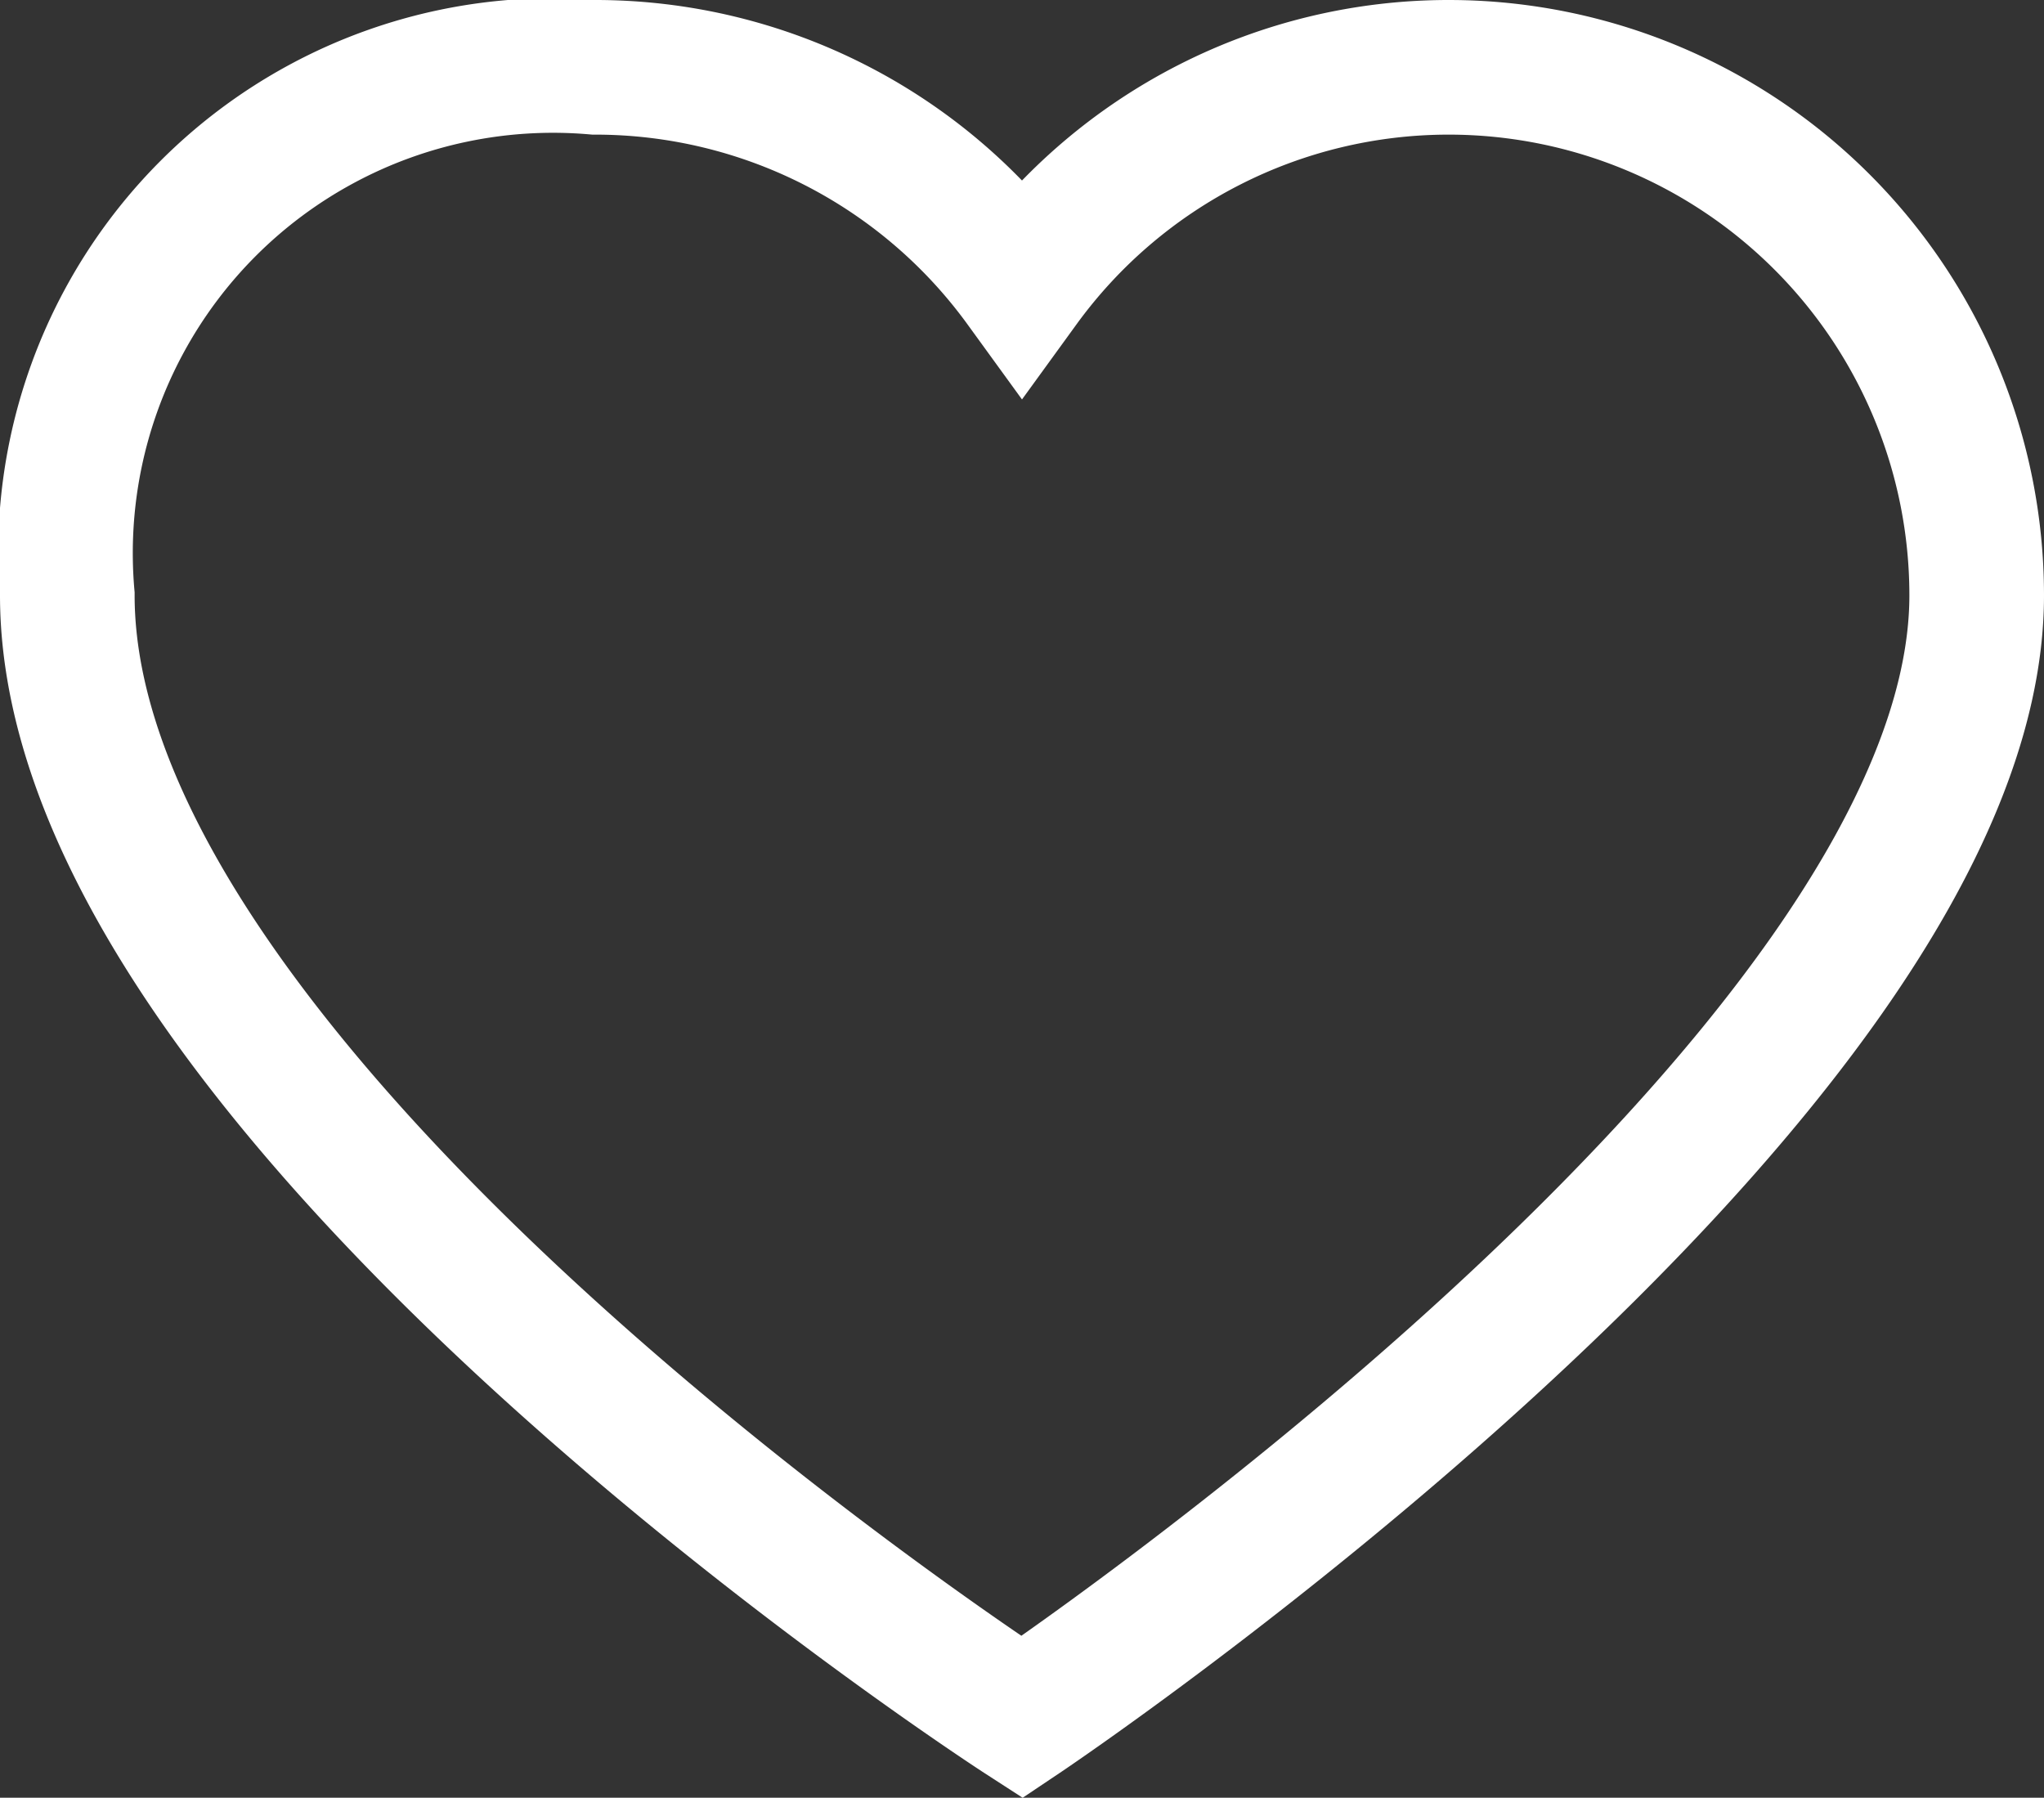
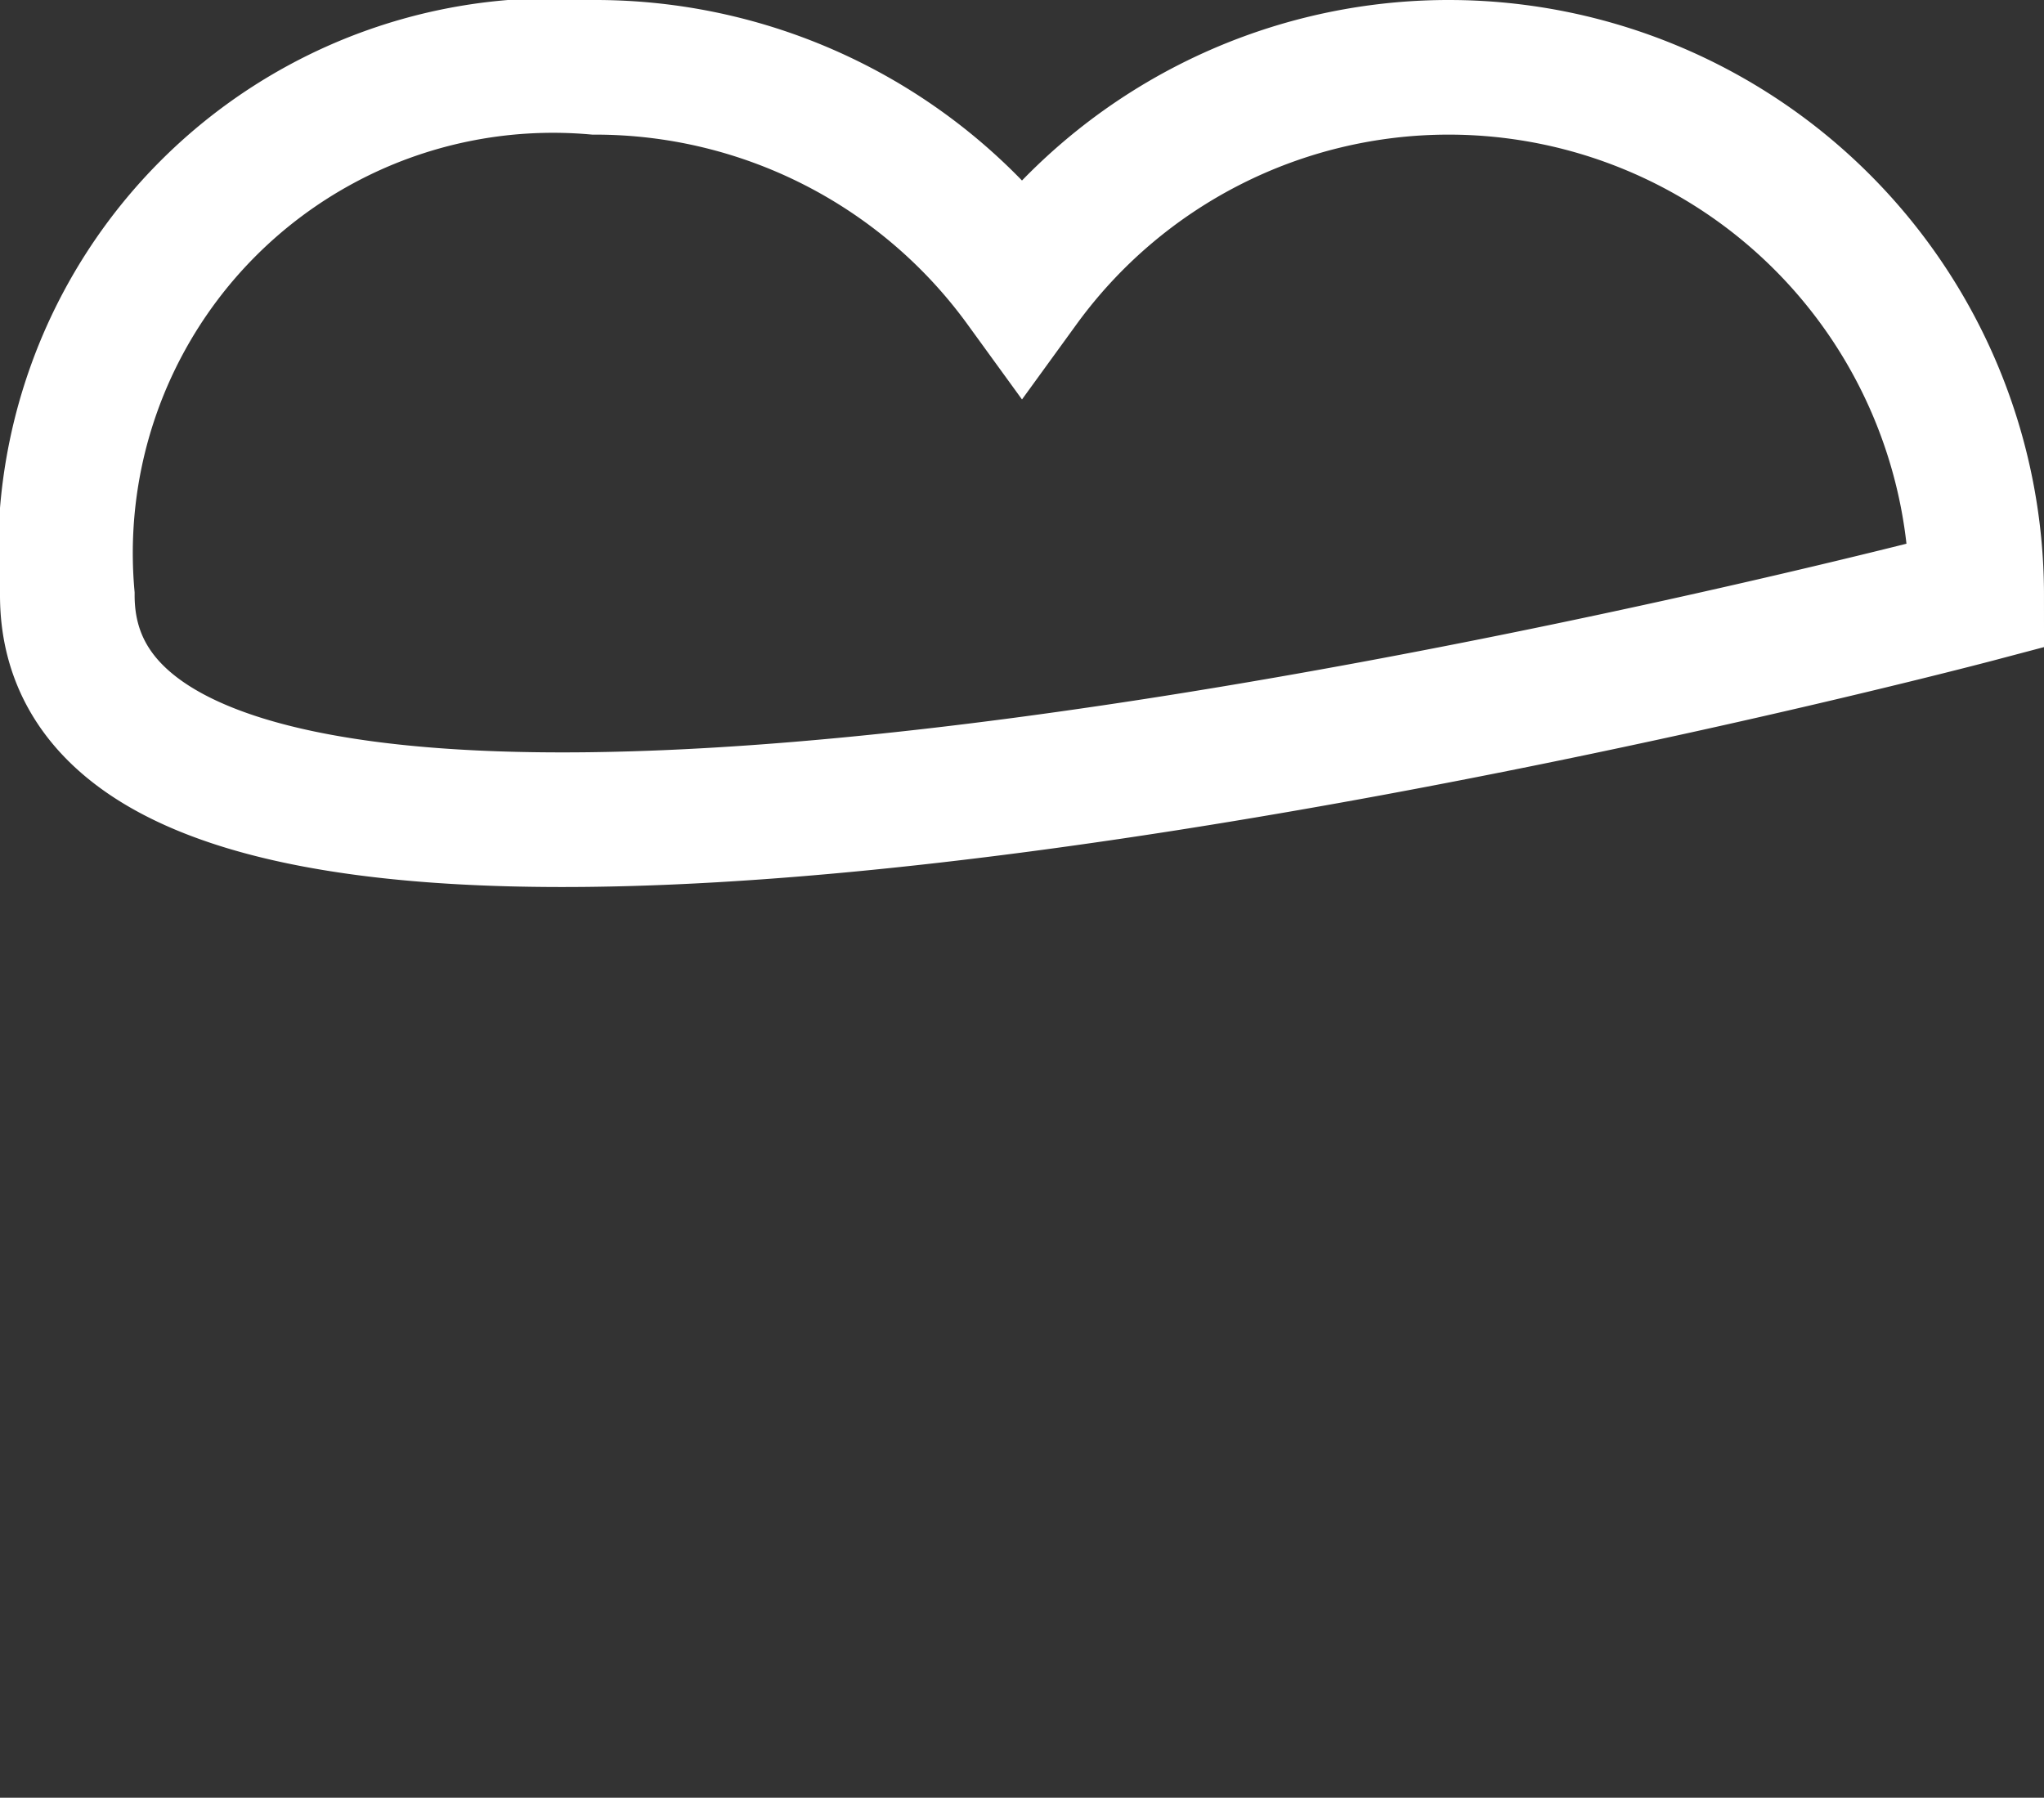
<svg xmlns="http://www.w3.org/2000/svg" width="18.22" height="16.024" viewBox="0 0 18.22 16.024">
  <rect x="0" y="0" width="18.22" height="16.024" fill="#333333" stroke="none" />
  <g id="favourite" transform="translate(0.6 -29.161)">
-     <path id="Path_745" data-name="Path 745" d="M12.314,29.761a4.707,4.707,0,0,1,4.706,4.706c0,4.3-8.51,10-8.51,10S0,38.968,0,34.467a4.346,4.346,0,0,1,4.706-4.706A4.7,4.7,0,0,1,8.51,31.7,4.7,4.7,0,0,1,12.314,29.761Z" fill="none" stroke="#fff" stroke-width="1.2" />
+     <path id="Path_745" data-name="Path 745" d="M12.314,29.761a4.707,4.707,0,0,1,4.706,4.706S0,38.968,0,34.467a4.346,4.346,0,0,1,4.706-4.706A4.7,4.7,0,0,1,8.51,31.7,4.7,4.7,0,0,1,12.314,29.761Z" fill="none" stroke="#fff" stroke-width="1.2" />
  </g>
</svg>